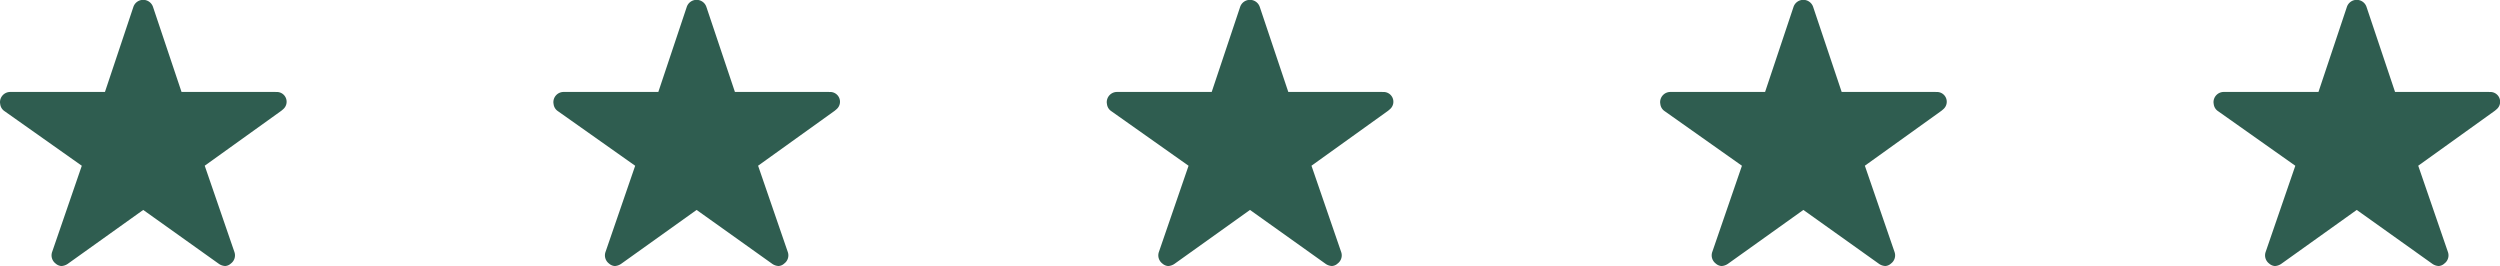
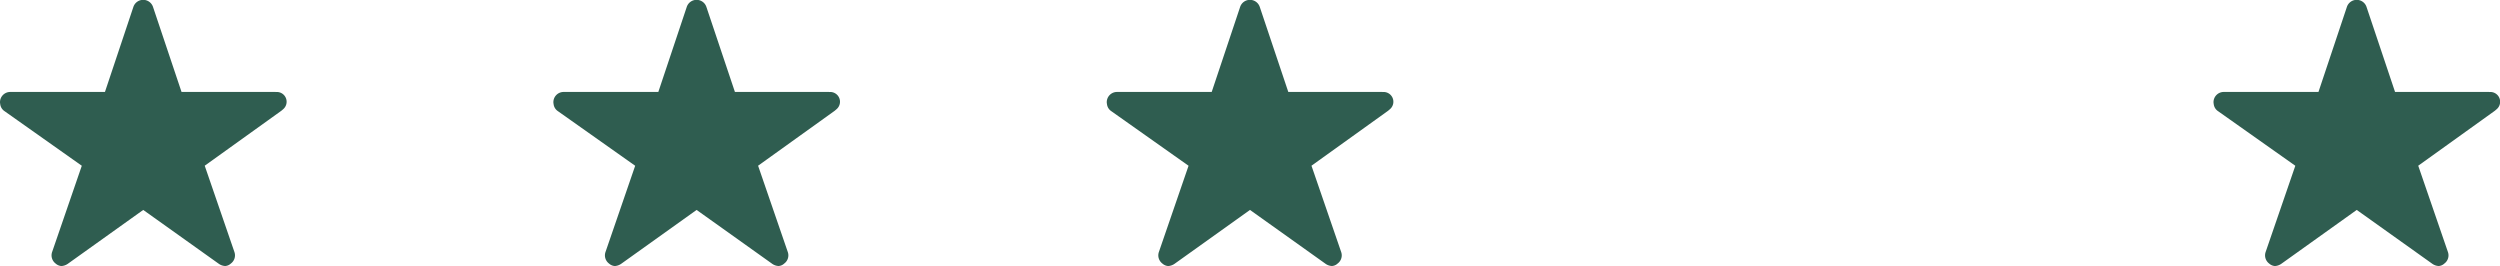
<svg xmlns="http://www.w3.org/2000/svg" width="76.801" height="8.172" viewBox="0 0 76.801 8.172">
  <g id="Group_69" data-name="Group 69" transform="translate(-902.6 -2009.289)">
    <path id="Icon_ionic-ios-star" data-name="Icon ionic-ios-star" d="M10.717,6.2H7.827L6.949,3.583a.318.318,0,0,0-.6,0L5.474,6.2H2.564a.315.315,0,0,0-.314.314.231.231,0,0,0,.006.053.3.3,0,0,0,.132.222L4.763,8.467l-.912,2.65a.315.315,0,0,0,.108.354.3.3,0,0,0,.177.077.385.385,0,0,0,.2-.071L6.65,9.824l2.318,1.652a.368.368,0,0,0,.2.071.282.282,0,0,0,.175-.077.311.311,0,0,0,.108-.354l-.912-2.65,2.355-1.689.057-.049a.3.3,0,0,0-.232-.525Z" transform="translate(934.35 2005.914)" fill="#2f5d50" />
    <path id="Icon_ionic-ios-star-2" data-name="Icon ionic-ios-star" d="M10.717,6.2H7.827L6.949,3.583a.318.318,0,0,0-.6,0L5.474,6.2H2.564a.315.315,0,0,0-.314.314.231.231,0,0,0,.006.053.3.3,0,0,0,.132.222L4.763,8.467l-.912,2.65a.315.315,0,0,0,.108.354.3.3,0,0,0,.177.077.385.385,0,0,0,.2-.071L6.65,9.824l2.318,1.652a.368.368,0,0,0,.2.071.282.282,0,0,0,.175-.077.311.311,0,0,0,.108-.354l-.912-2.65,2.355-1.689.057-.049a.3.3,0,0,0-.232-.525Z" transform="translate(917.35 2005.914)" fill="#2f5d50" />
    <path id="Icon_ionic-ios-star-3" data-name="Icon ionic-ios-star" d="M10.717,6.2H7.827L6.949,3.583a.318.318,0,0,0-.6,0L5.474,6.2H2.564a.315.315,0,0,0-.314.314.231.231,0,0,0,.006.053.3.3,0,0,0,.132.222L4.763,8.467l-.912,2.65a.315.315,0,0,0,.108.354.3.3,0,0,0,.177.077.385.385,0,0,0,.2-.071L6.65,9.824l2.318,1.652a.368.368,0,0,0,.2.071.282.282,0,0,0,.175-.077.311.311,0,0,0,.108-.354l-.912-2.65,2.355-1.689.057-.049a.3.3,0,0,0-.232-.525Z" transform="translate(900.35 2005.914)" fill="#2f5d50" />
-     <path id="Icon_ionic-ios-star-4" data-name="Icon ionic-ios-star" d="M10.717,6.2H7.827L6.949,3.583a.318.318,0,0,0-.6,0L5.474,6.2H2.564a.315.315,0,0,0-.314.314.231.231,0,0,0,.006.053.3.3,0,0,0,.132.222L4.763,8.467l-.912,2.65a.315.315,0,0,0,.108.354.3.3,0,0,0,.177.077.385.385,0,0,0,.2-.071L6.65,9.824l2.318,1.652a.368.368,0,0,0,.2.071.282.282,0,0,0,.175-.077.311.311,0,0,0,.108-.354l-.912-2.65,2.355-1.689.057-.049a.3.3,0,0,0-.232-.525Z" transform="translate(951.35 2005.914)" fill="#2f5d50" />
    <path id="Icon_ionic-ios-star-5" data-name="Icon ionic-ios-star" d="M10.717,6.2H7.827L6.949,3.583a.318.318,0,0,0-.6,0L5.474,6.2H2.564a.315.315,0,0,0-.314.314.231.231,0,0,0,.006.053.3.3,0,0,0,.132.222L4.763,8.467l-.912,2.65a.315.315,0,0,0,.108.354.3.3,0,0,0,.177.077.385.385,0,0,0,.2-.071L6.65,9.824l2.318,1.652a.368.368,0,0,0,.2.071.282.282,0,0,0,.175-.077.311.311,0,0,0,.108-.354l-.912-2.65,2.355-1.689.057-.049a.3.3,0,0,0-.232-.525Z" transform="translate(968.35 2005.914)" fill="#2f5d50" />
  </g>
</svg>